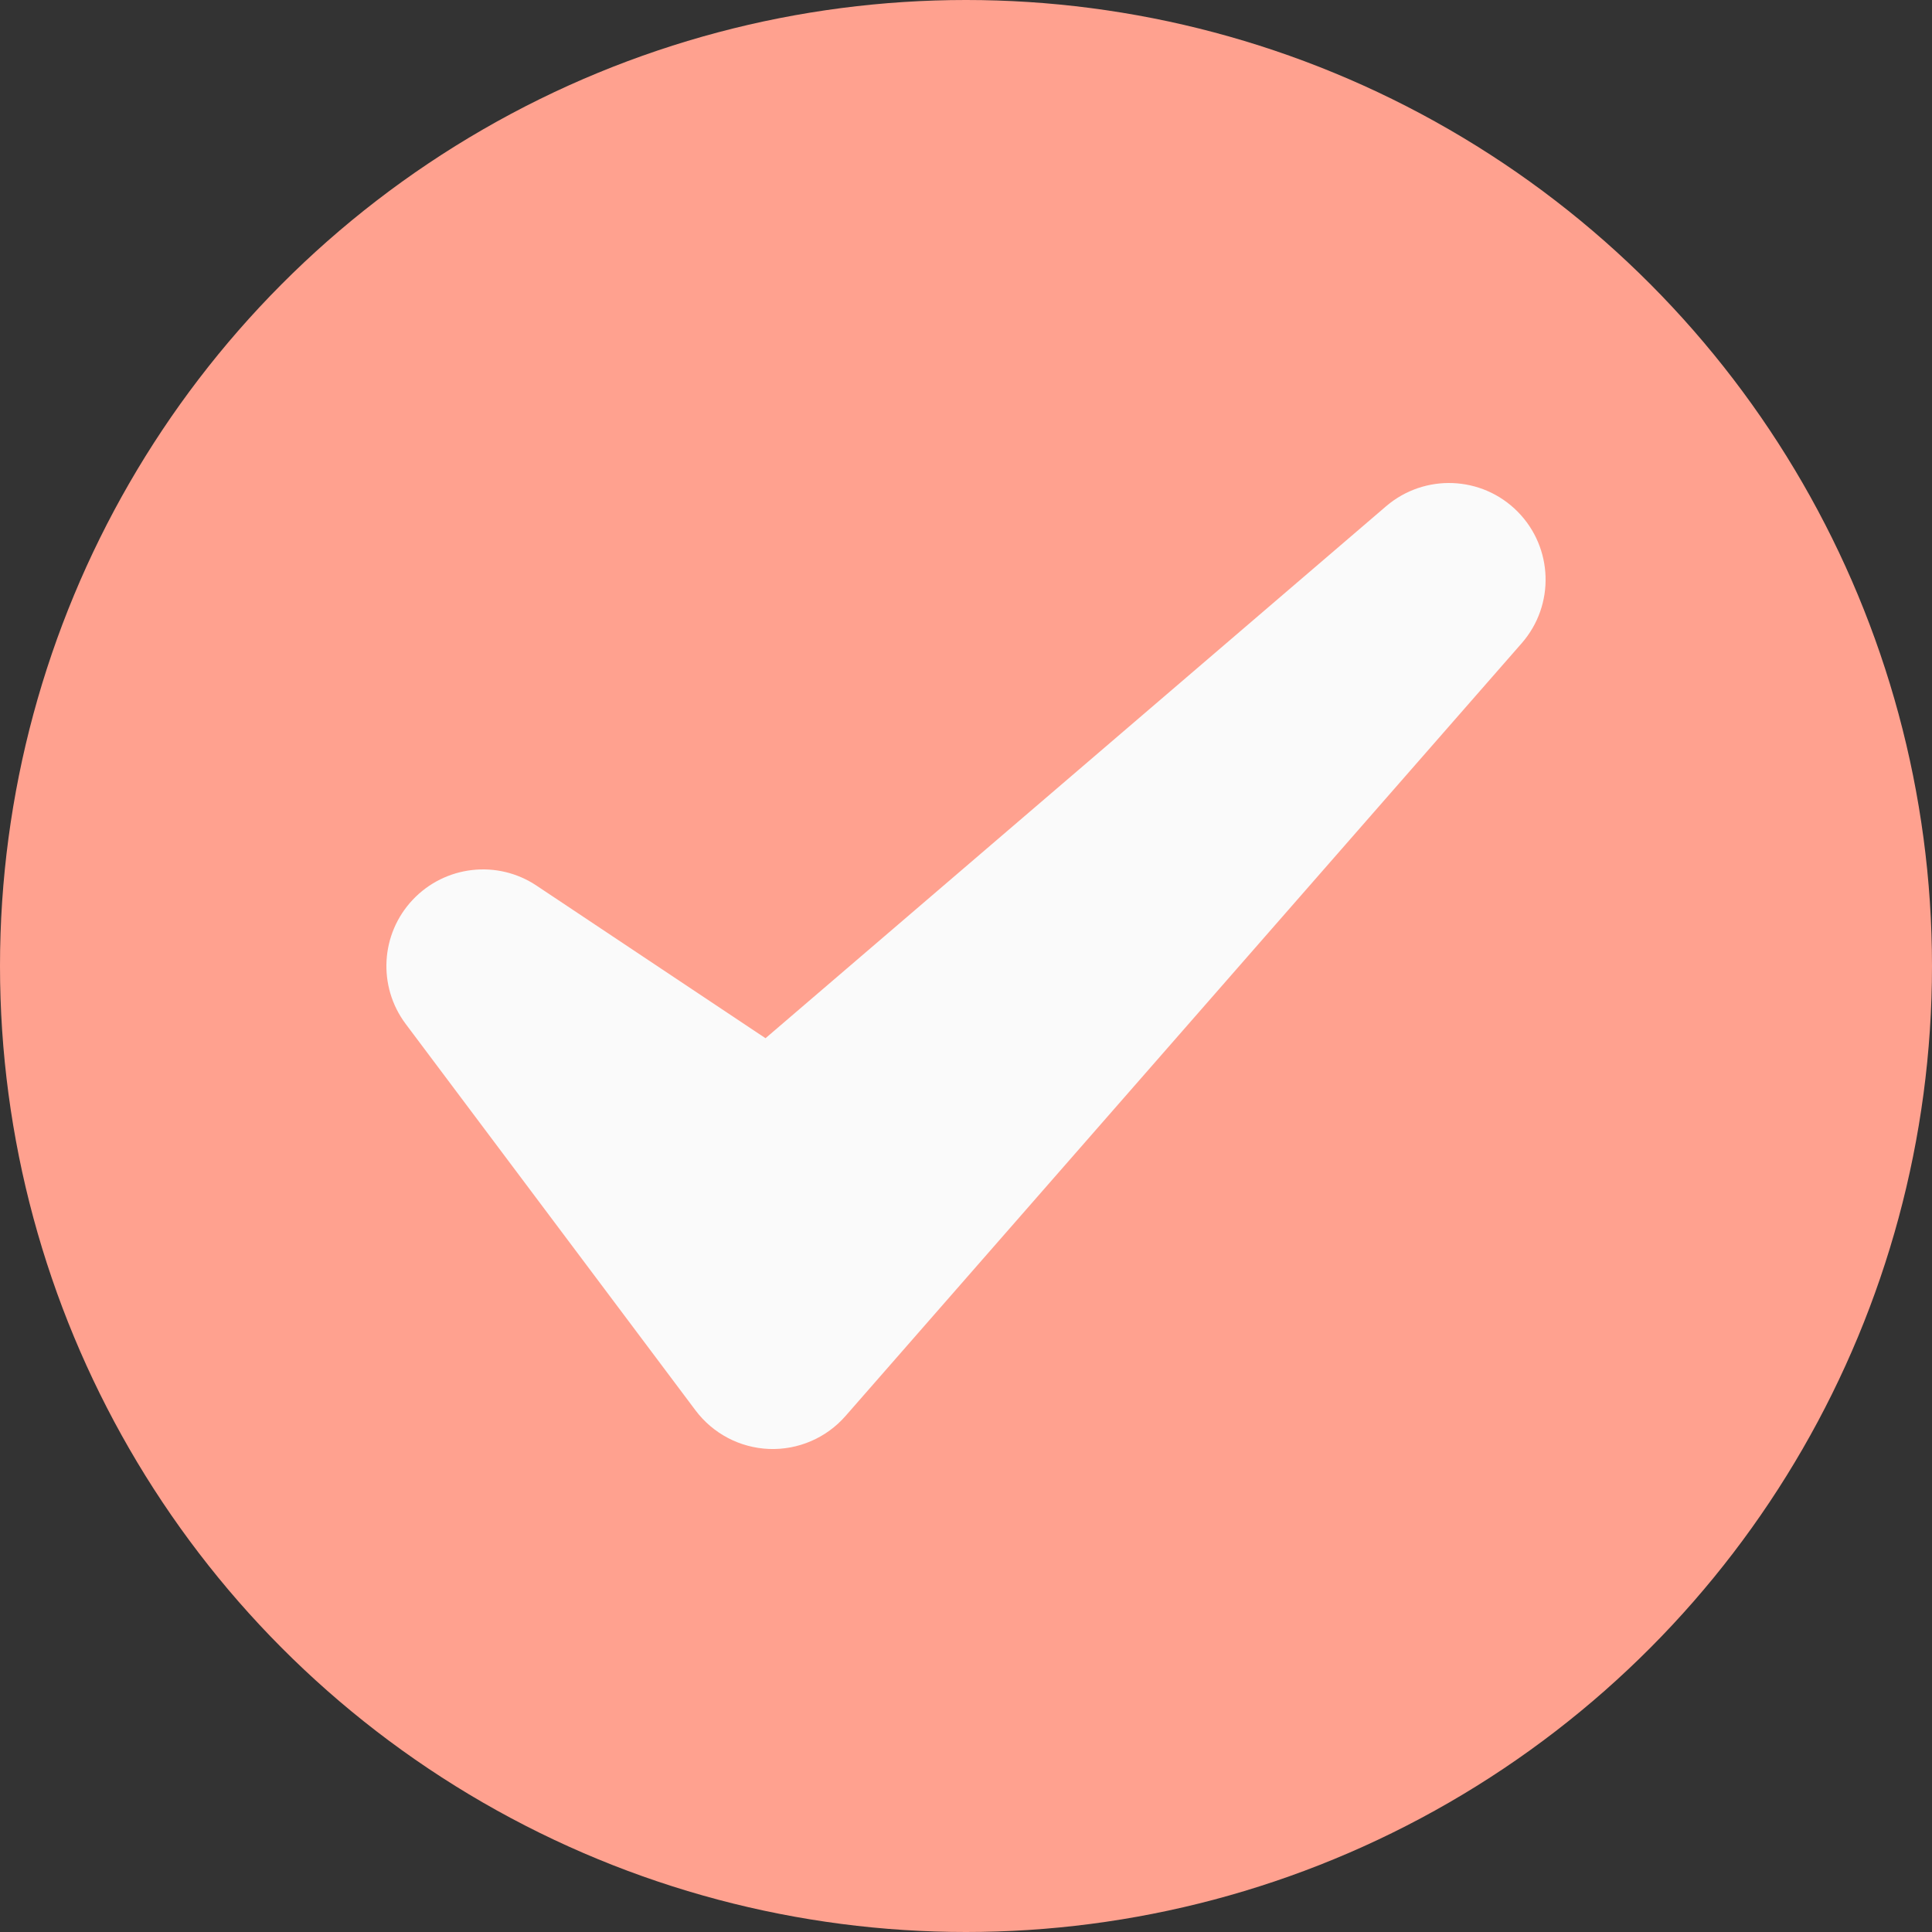
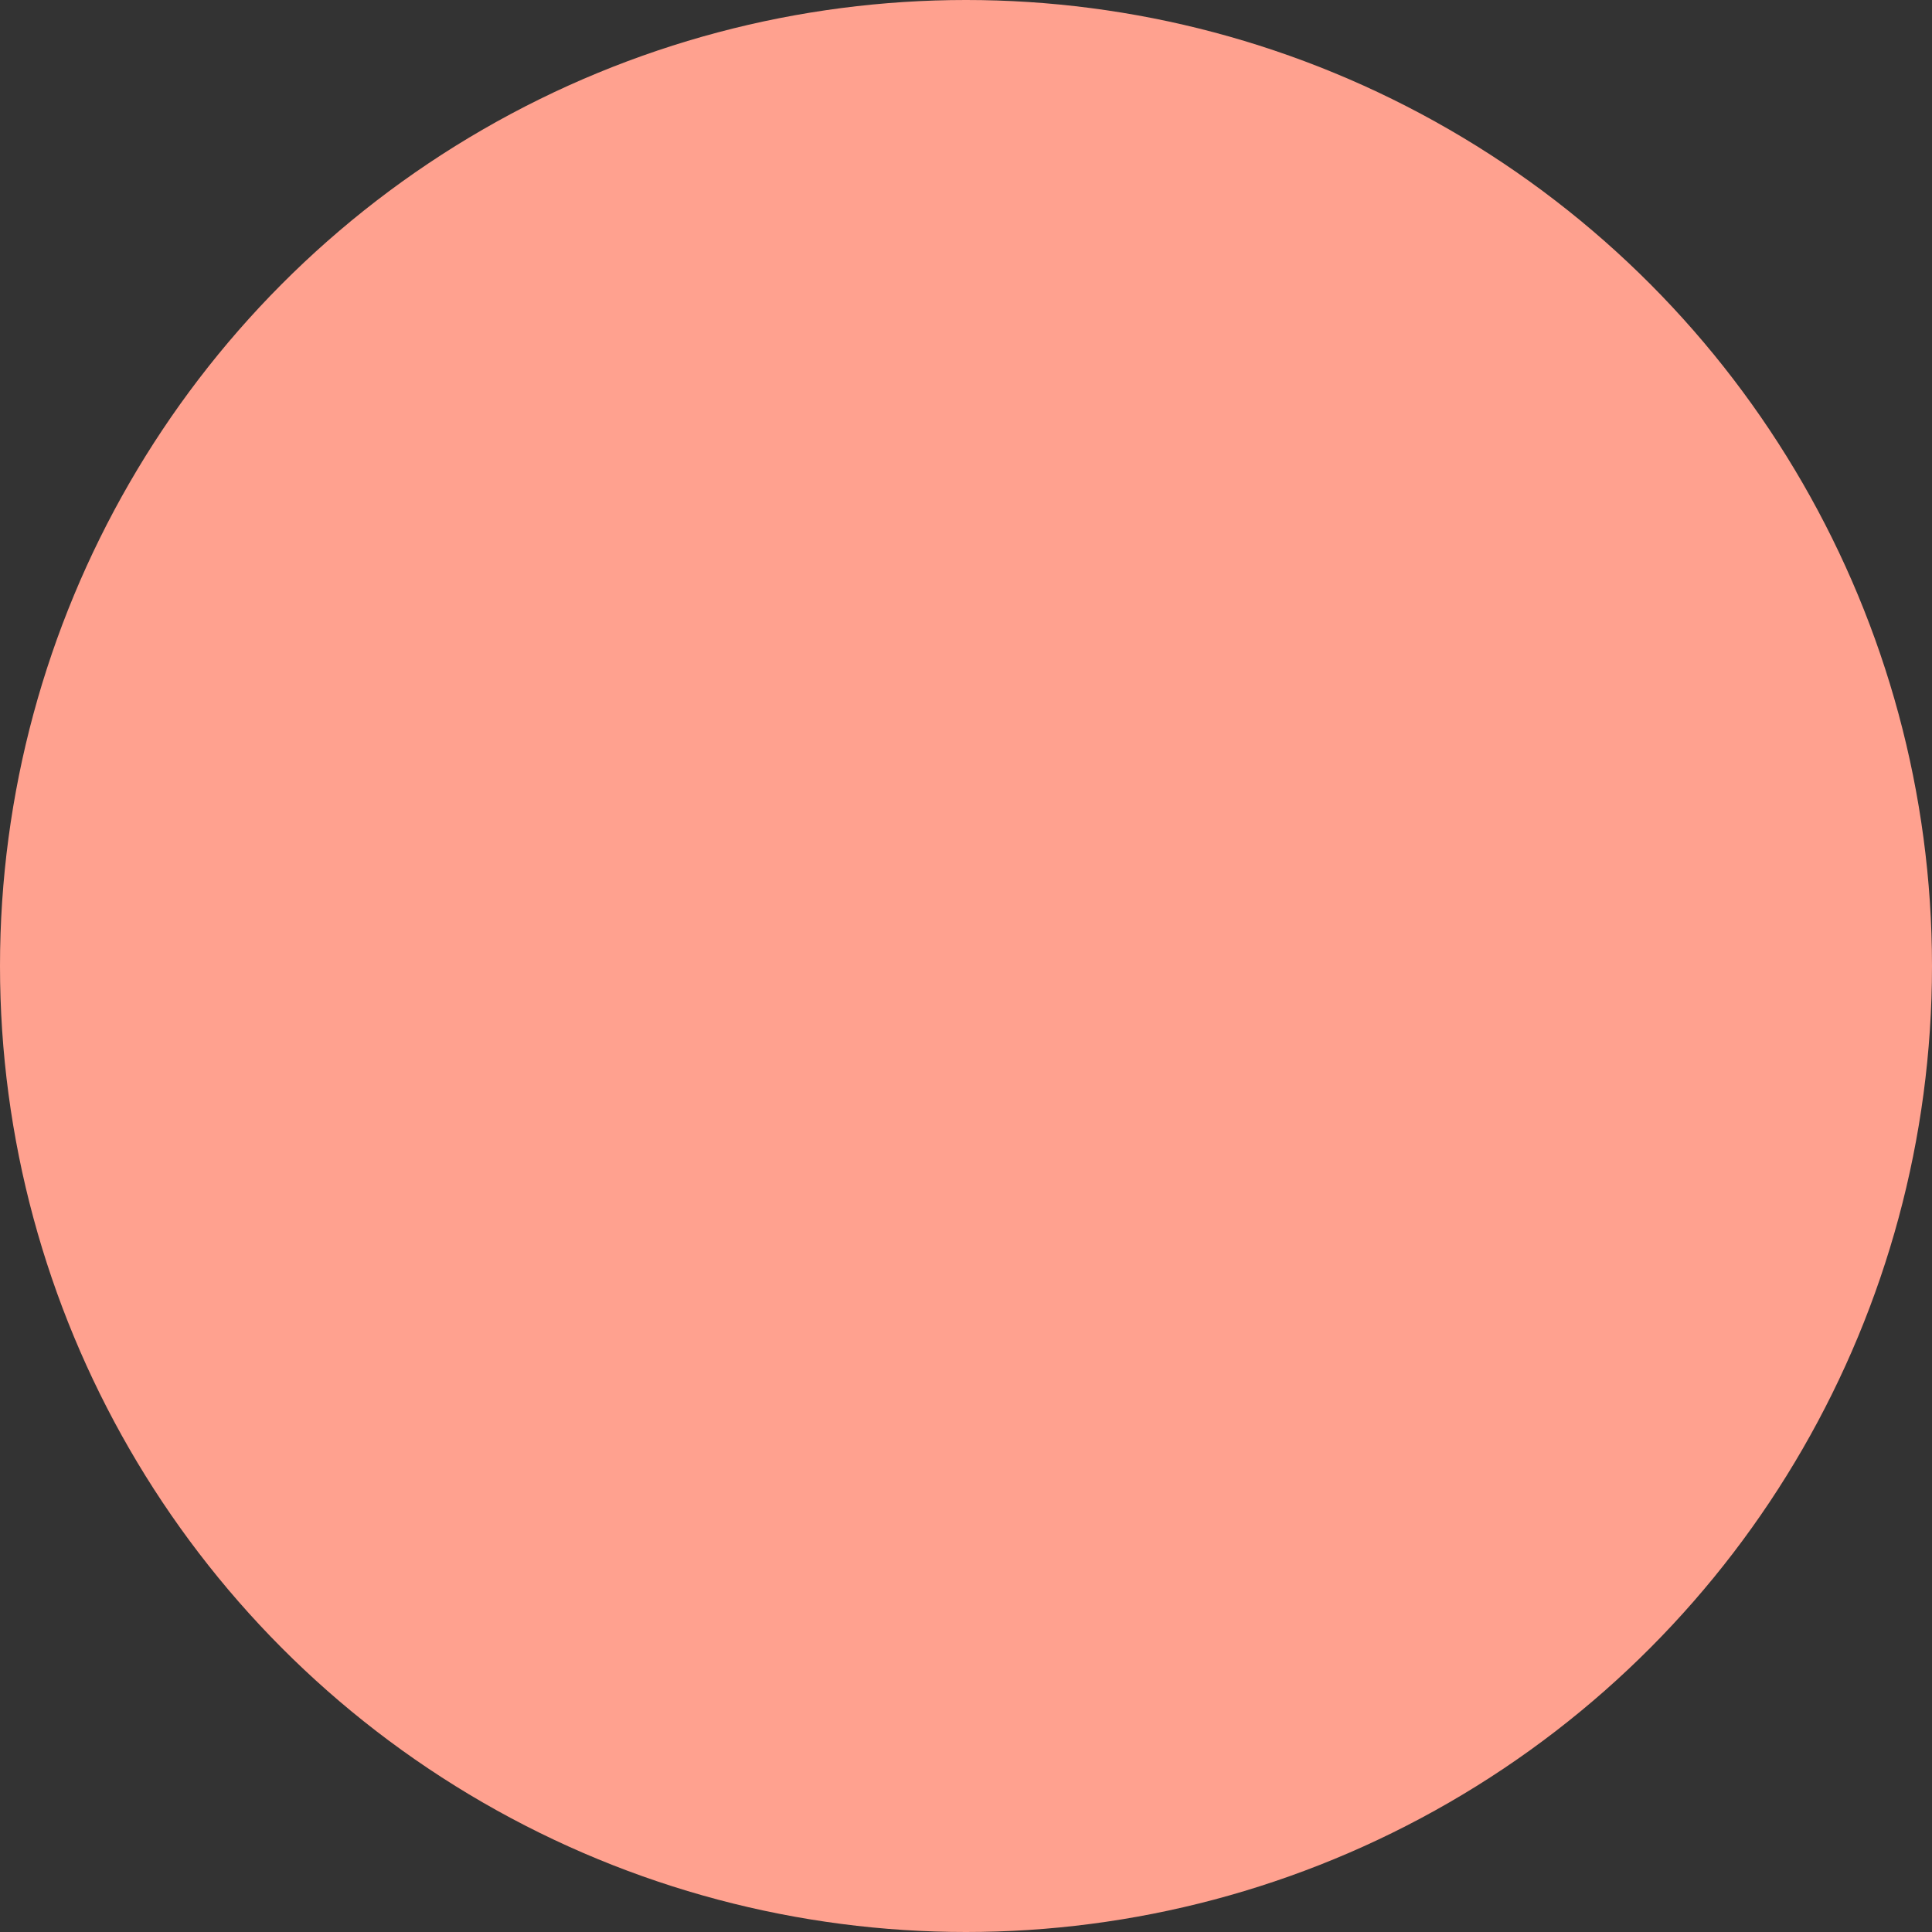
<svg xmlns="http://www.w3.org/2000/svg" fill="none" viewBox="0 0 100 100" height="100" width="100">
  <rect x="0" y="0" width="100" height="100" fill="#333333" stroke="none" />
  <circle fill="#FFA18F" r="50" cy="50" cx="50" />
-   <path fill="#FAFAFA" d="M27.773 45.841C25.748 44.488 23.043 44.796 21.368 46.566C19.695 48.333 19.538 51.053 21 53.001L36 73.001C36.905 74.206 38.305 74.941 39.813 74.998C41.318 75.053 42.77 74.428 43.763 73.293L78.763 33.293C80.49 31.32 80.398 28.348 78.553 26.483C76.708 24.618 73.738 24.498 71.745 26.203L39.623 53.738L27.773 45.841Z" clip-rule="evenodd" fill-rule="evenodd" />
</svg>